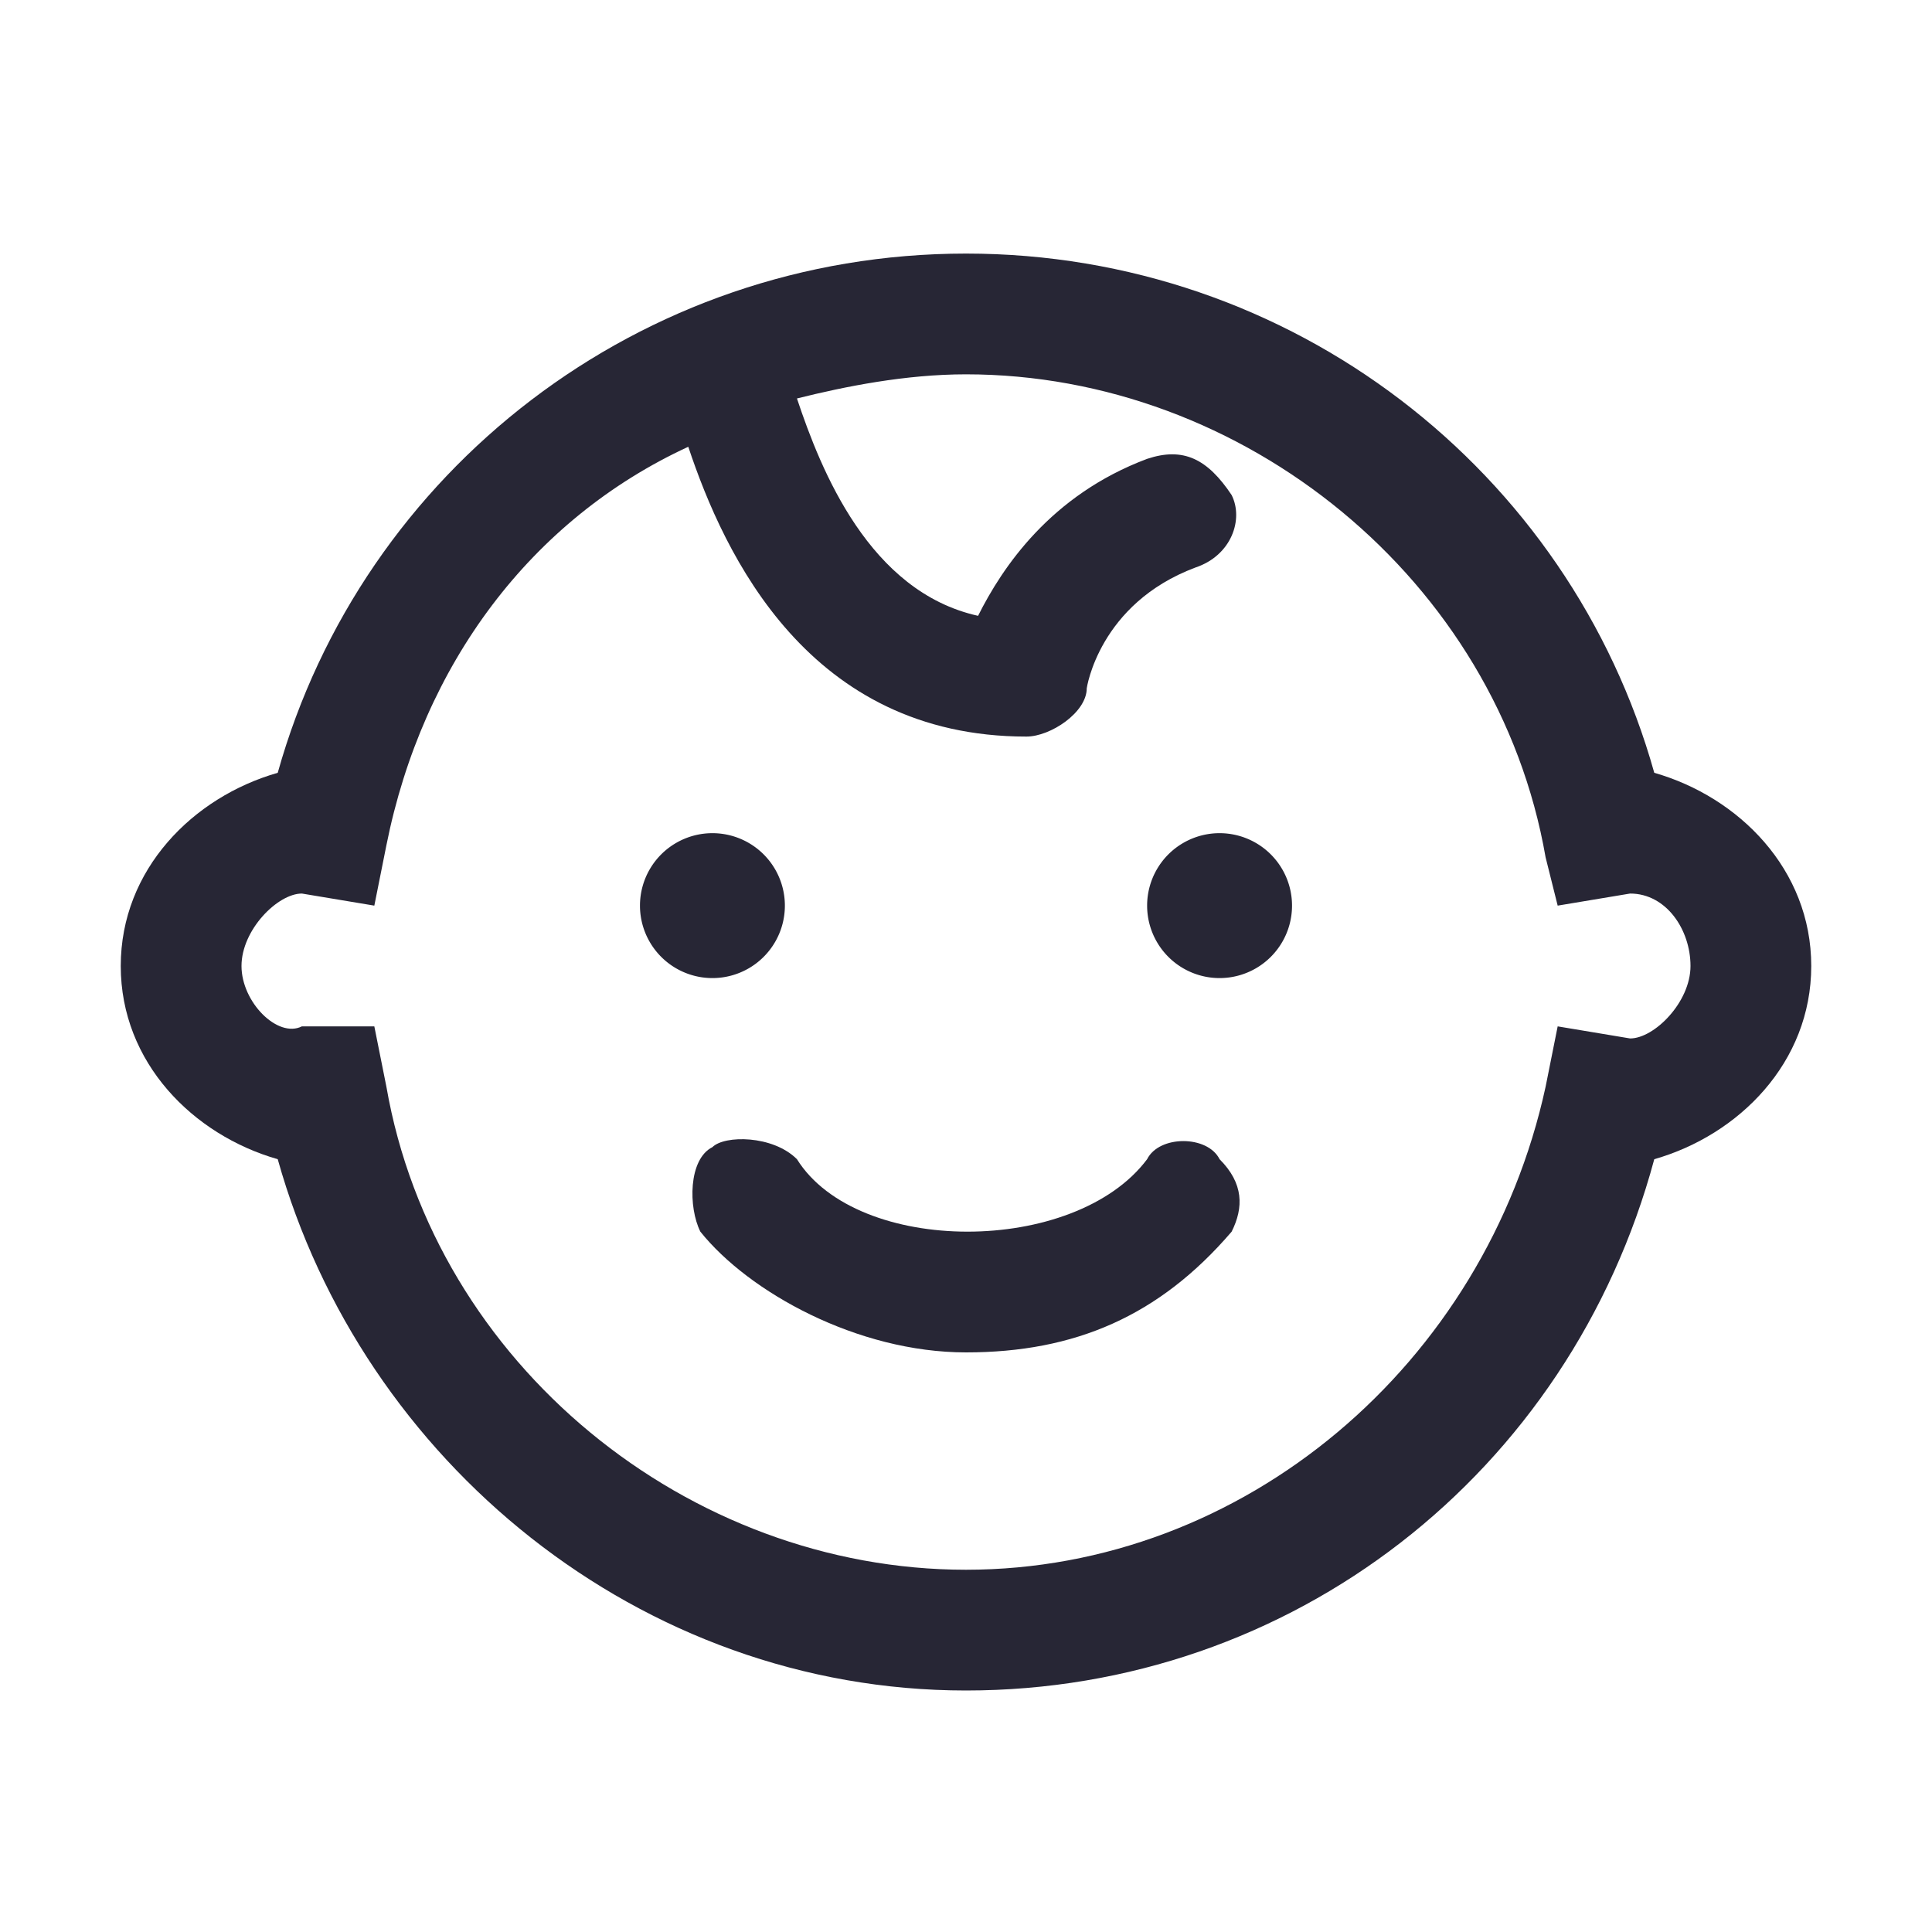
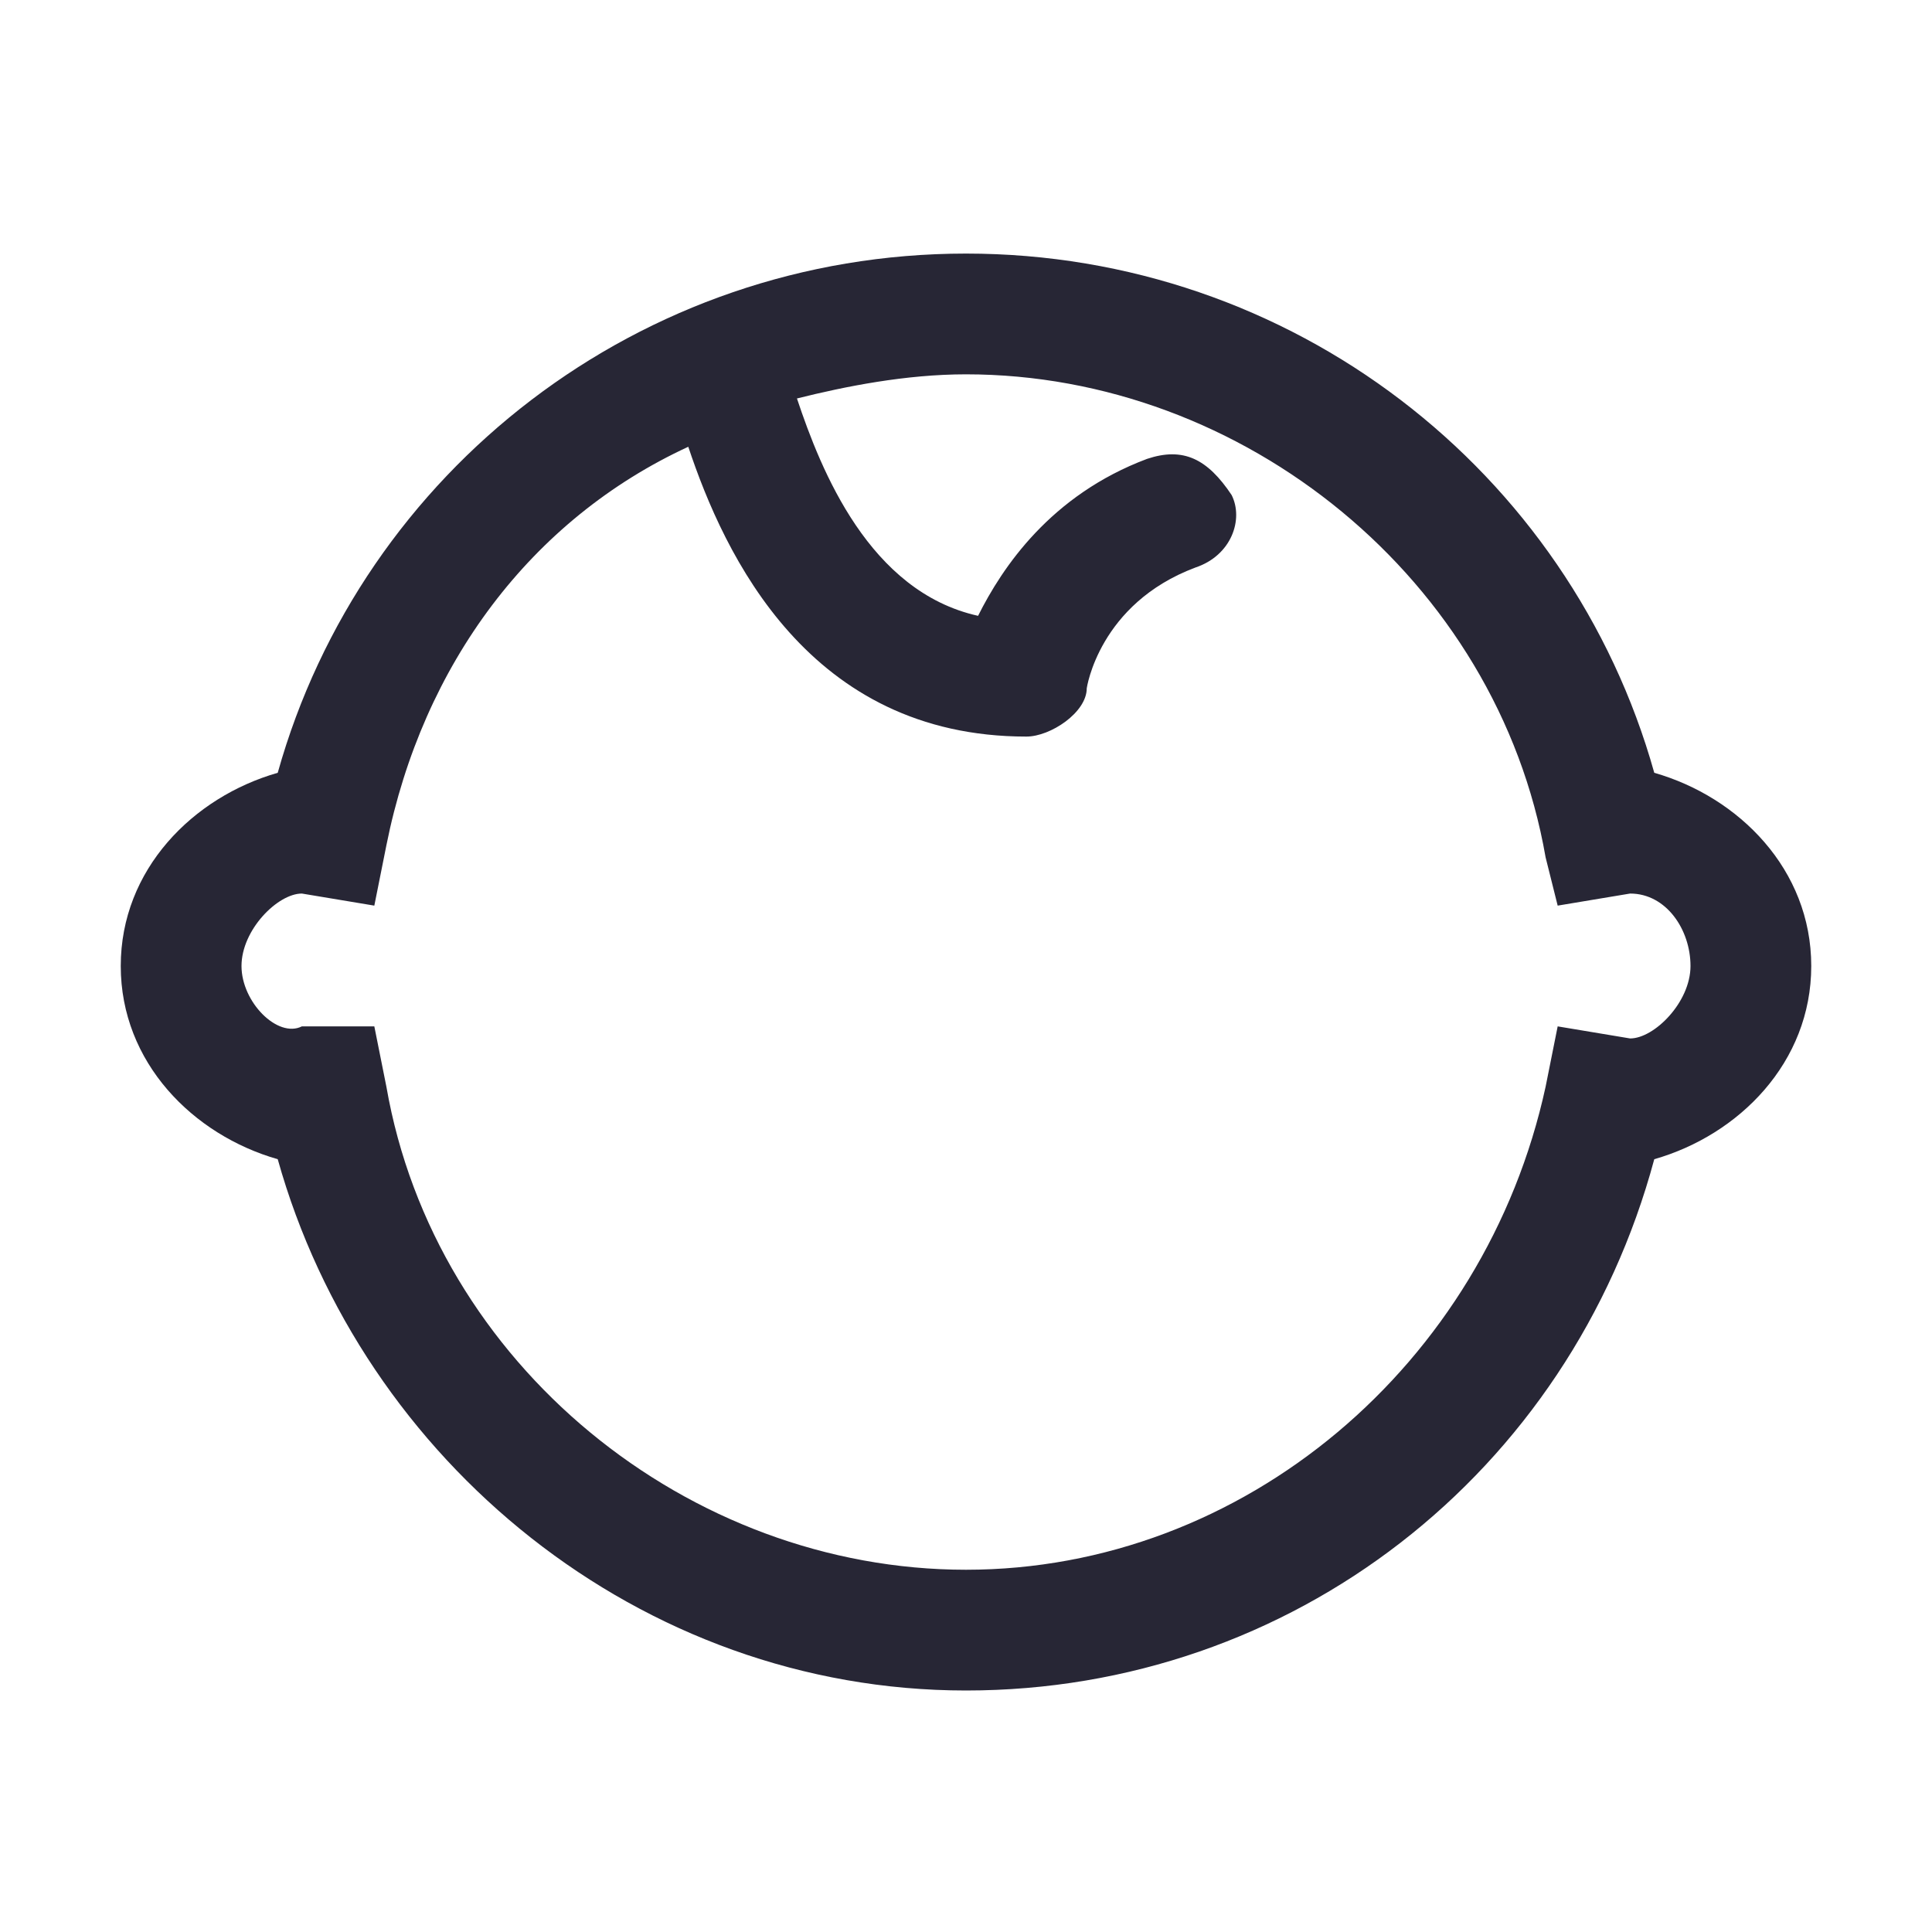
<svg xmlns="http://www.w3.org/2000/svg" t="1728072675412" class="icon" viewBox="0 0 1024 1024" version="1.1" p-id="1715" width="200" height="200">
-   <path d="M608 614.4c-38.4 51.2-153.6 51.2-185.6 0C409.6 601.6 384 601.6 377.6 608 364.8 614.4 364.8 640 371.2 652.8c25.6 32 83.2 64 140.8 64 57.6 0 102.4-19.2 140.8-64 6.4-12.8 6.4-25.6-6.4-38.4C640 601.6 614.4 601.6 608 614.4z" fill="#272635" p-id="1716" />
  <path d="M876.8 409.6C832 249.6 684.8 134.4 512 134.4S192 249.6 147.2 409.6C102.4 422.4 64 460.8 64 512s38.4 89.6 83.2 102.4c44.8 160 192 281.6 364.8 281.6s320-115.2 364.8-281.6C921.6 601.6 960 563.2 960 512S921.6 422.4 876.8 409.6zM864 550.4l-38.4-6.4L819.2 576c-32 147.2-160 256-307.2 256s-281.6-108.8-307.2-256L198.4 544l-32 0c0 0-6.4 0-6.4 0C147.2 550.4 128 531.2 128 512c0-19.2 19.2-38.4 32-38.4l38.4 6.4L204.8 448c19.2-96 76.8-172.8 160-211.2C384 294.4 428.8 390.4 544 390.4c12.8 0 32-12.8 32-25.6 0 0 6.4-44.8 57.6-64 19.2-6.4 25.6-25.6 19.2-38.4C640 243.2 627.2 236.8 608 243.2 556.8 262.4 531.2 300.8 518.4 326.4 460.8 313.6 435.2 249.6 422.4 211.2 448 204.8 480 198.4 512 198.4c147.2 0 281.6 108.8 307.2 256l6.4 25.6 38.4-6.4C883.2 473.6 896 492.8 896 512 896 531.2 876.8 550.4 864 550.4z" fill="#272635" p-id="1717" />
-   <path d="M377.6 480m-38.4 0a0.6 0.6 0 1 0 76.8 0 0.6 0.6 0 1 0-76.8 0Z" fill="#272635" p-id="1718" />
-   <path d="M646.4 480m-38.4 0a0.6 0.6 0 1 0 76.8 0 0.6 0.6 0 1 0-76.8 0Z" fill="#272635" p-id="1719" />
</svg>